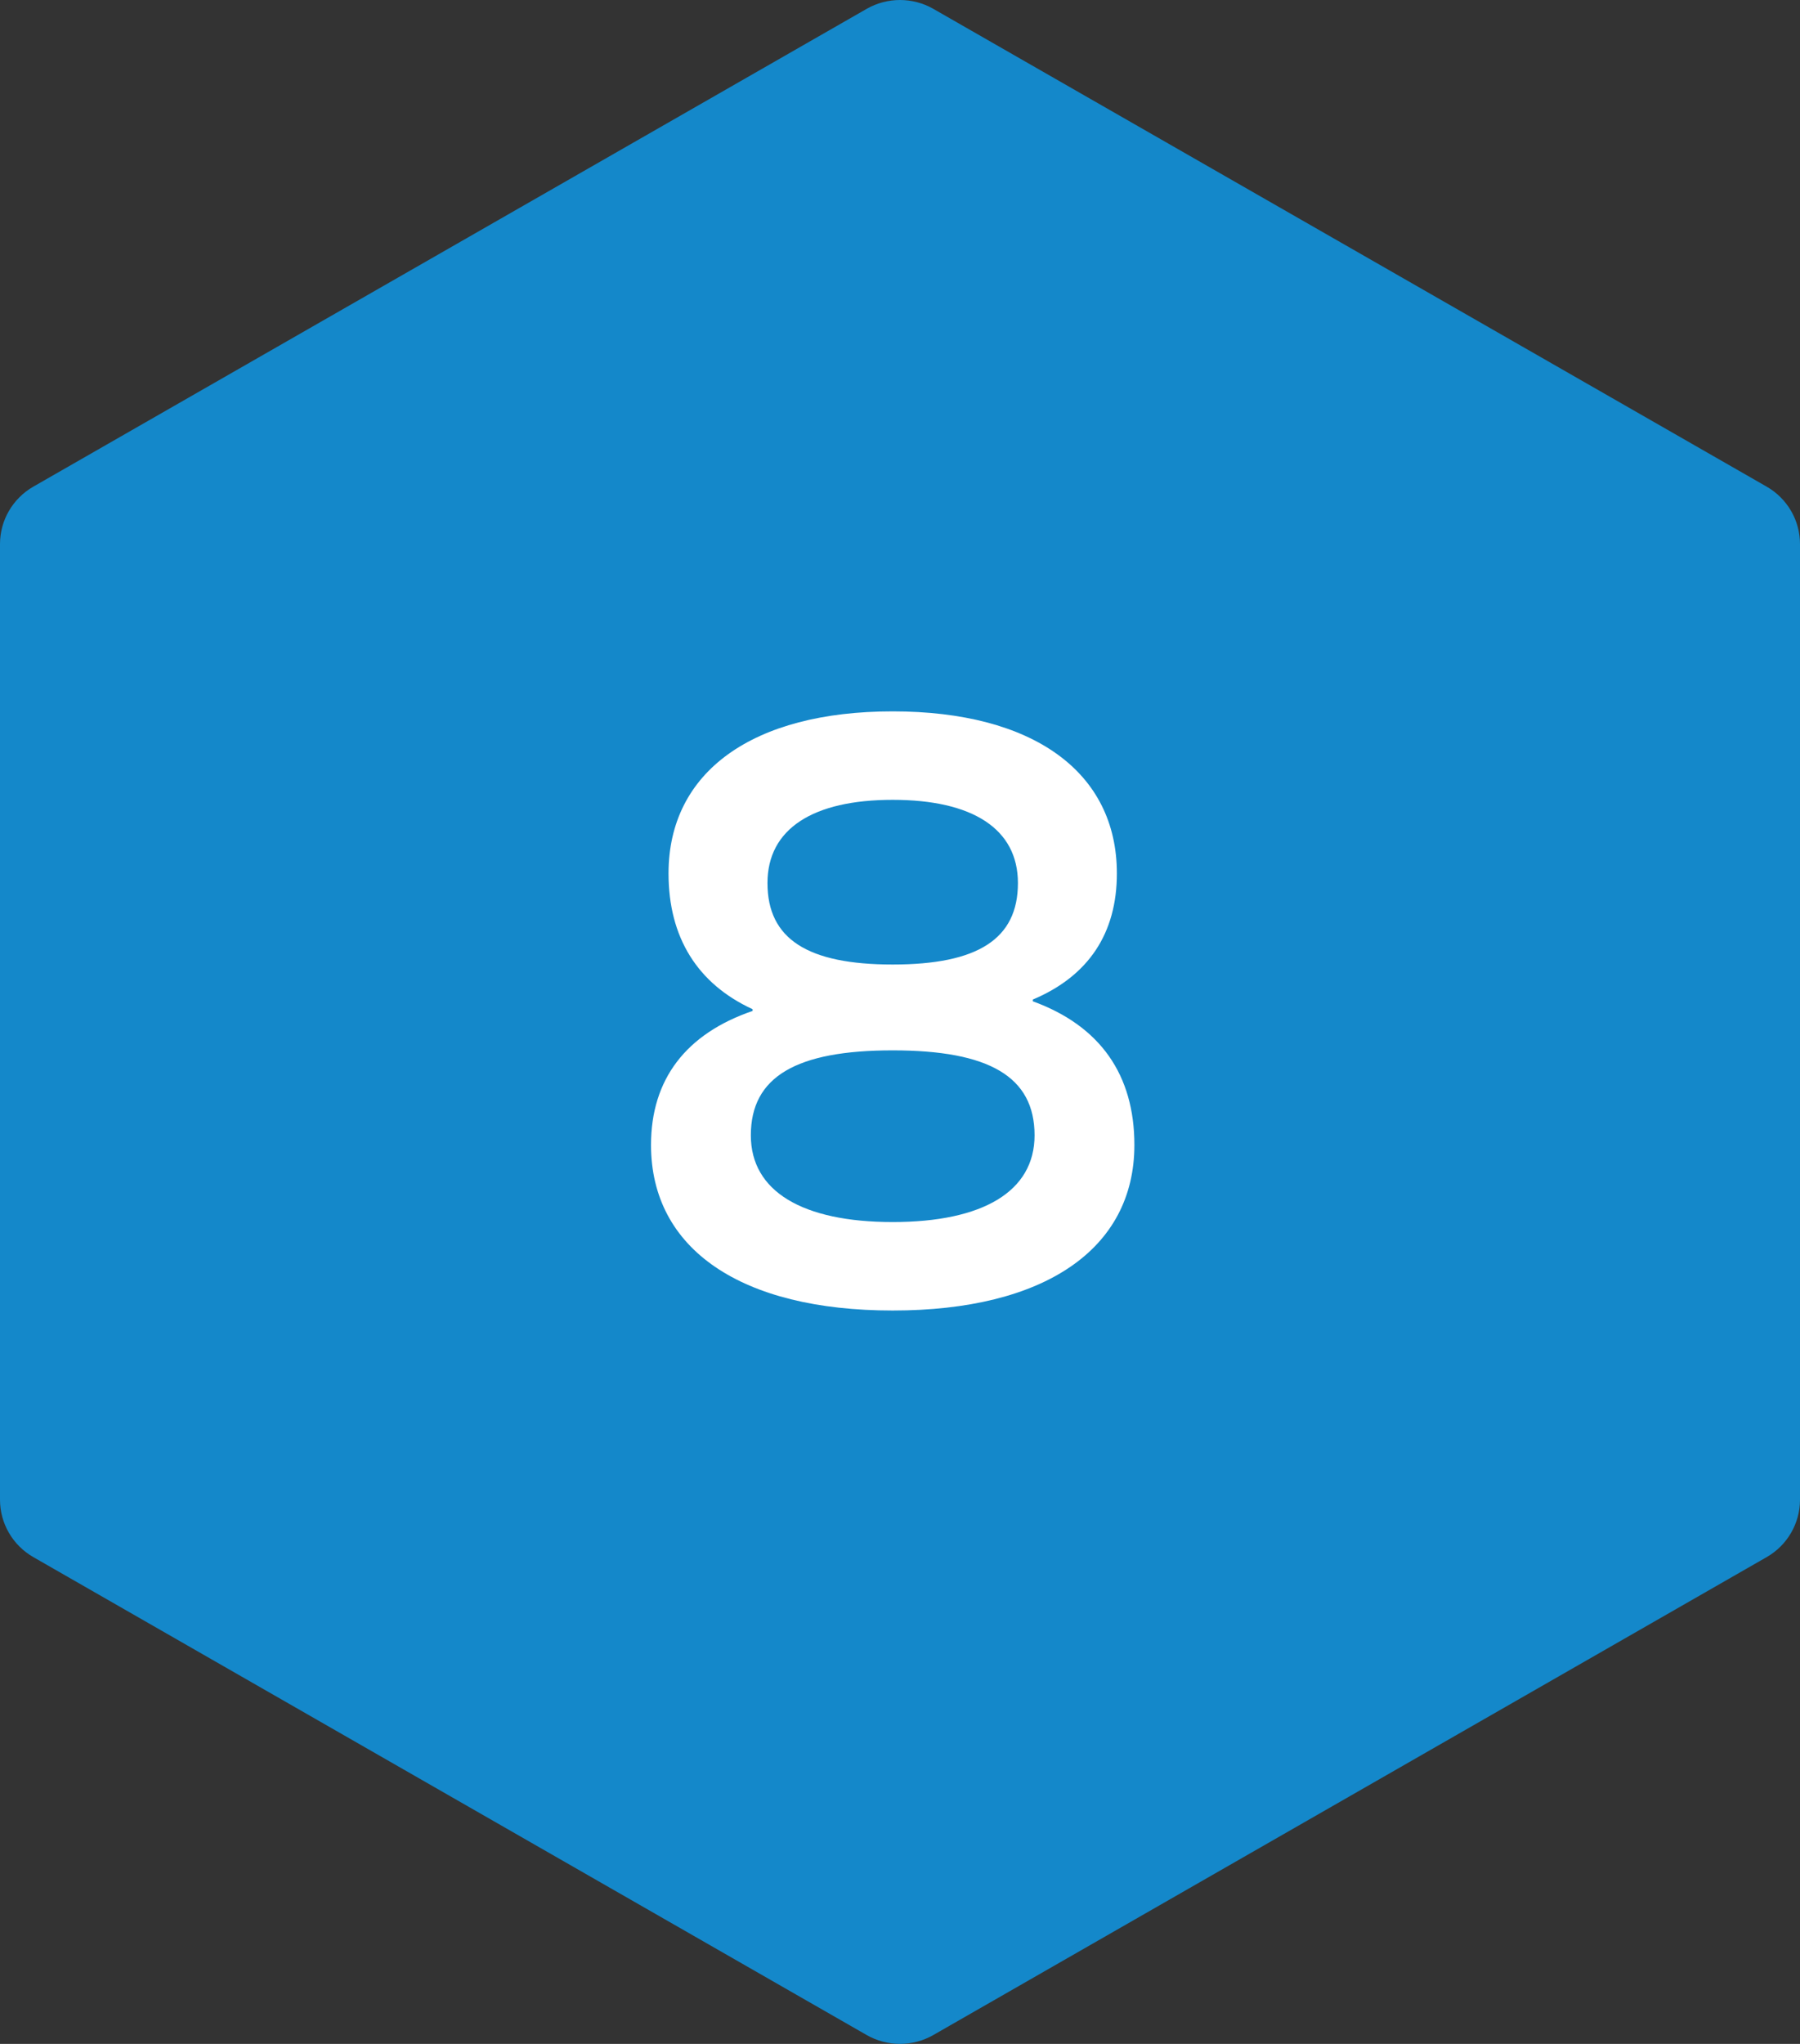
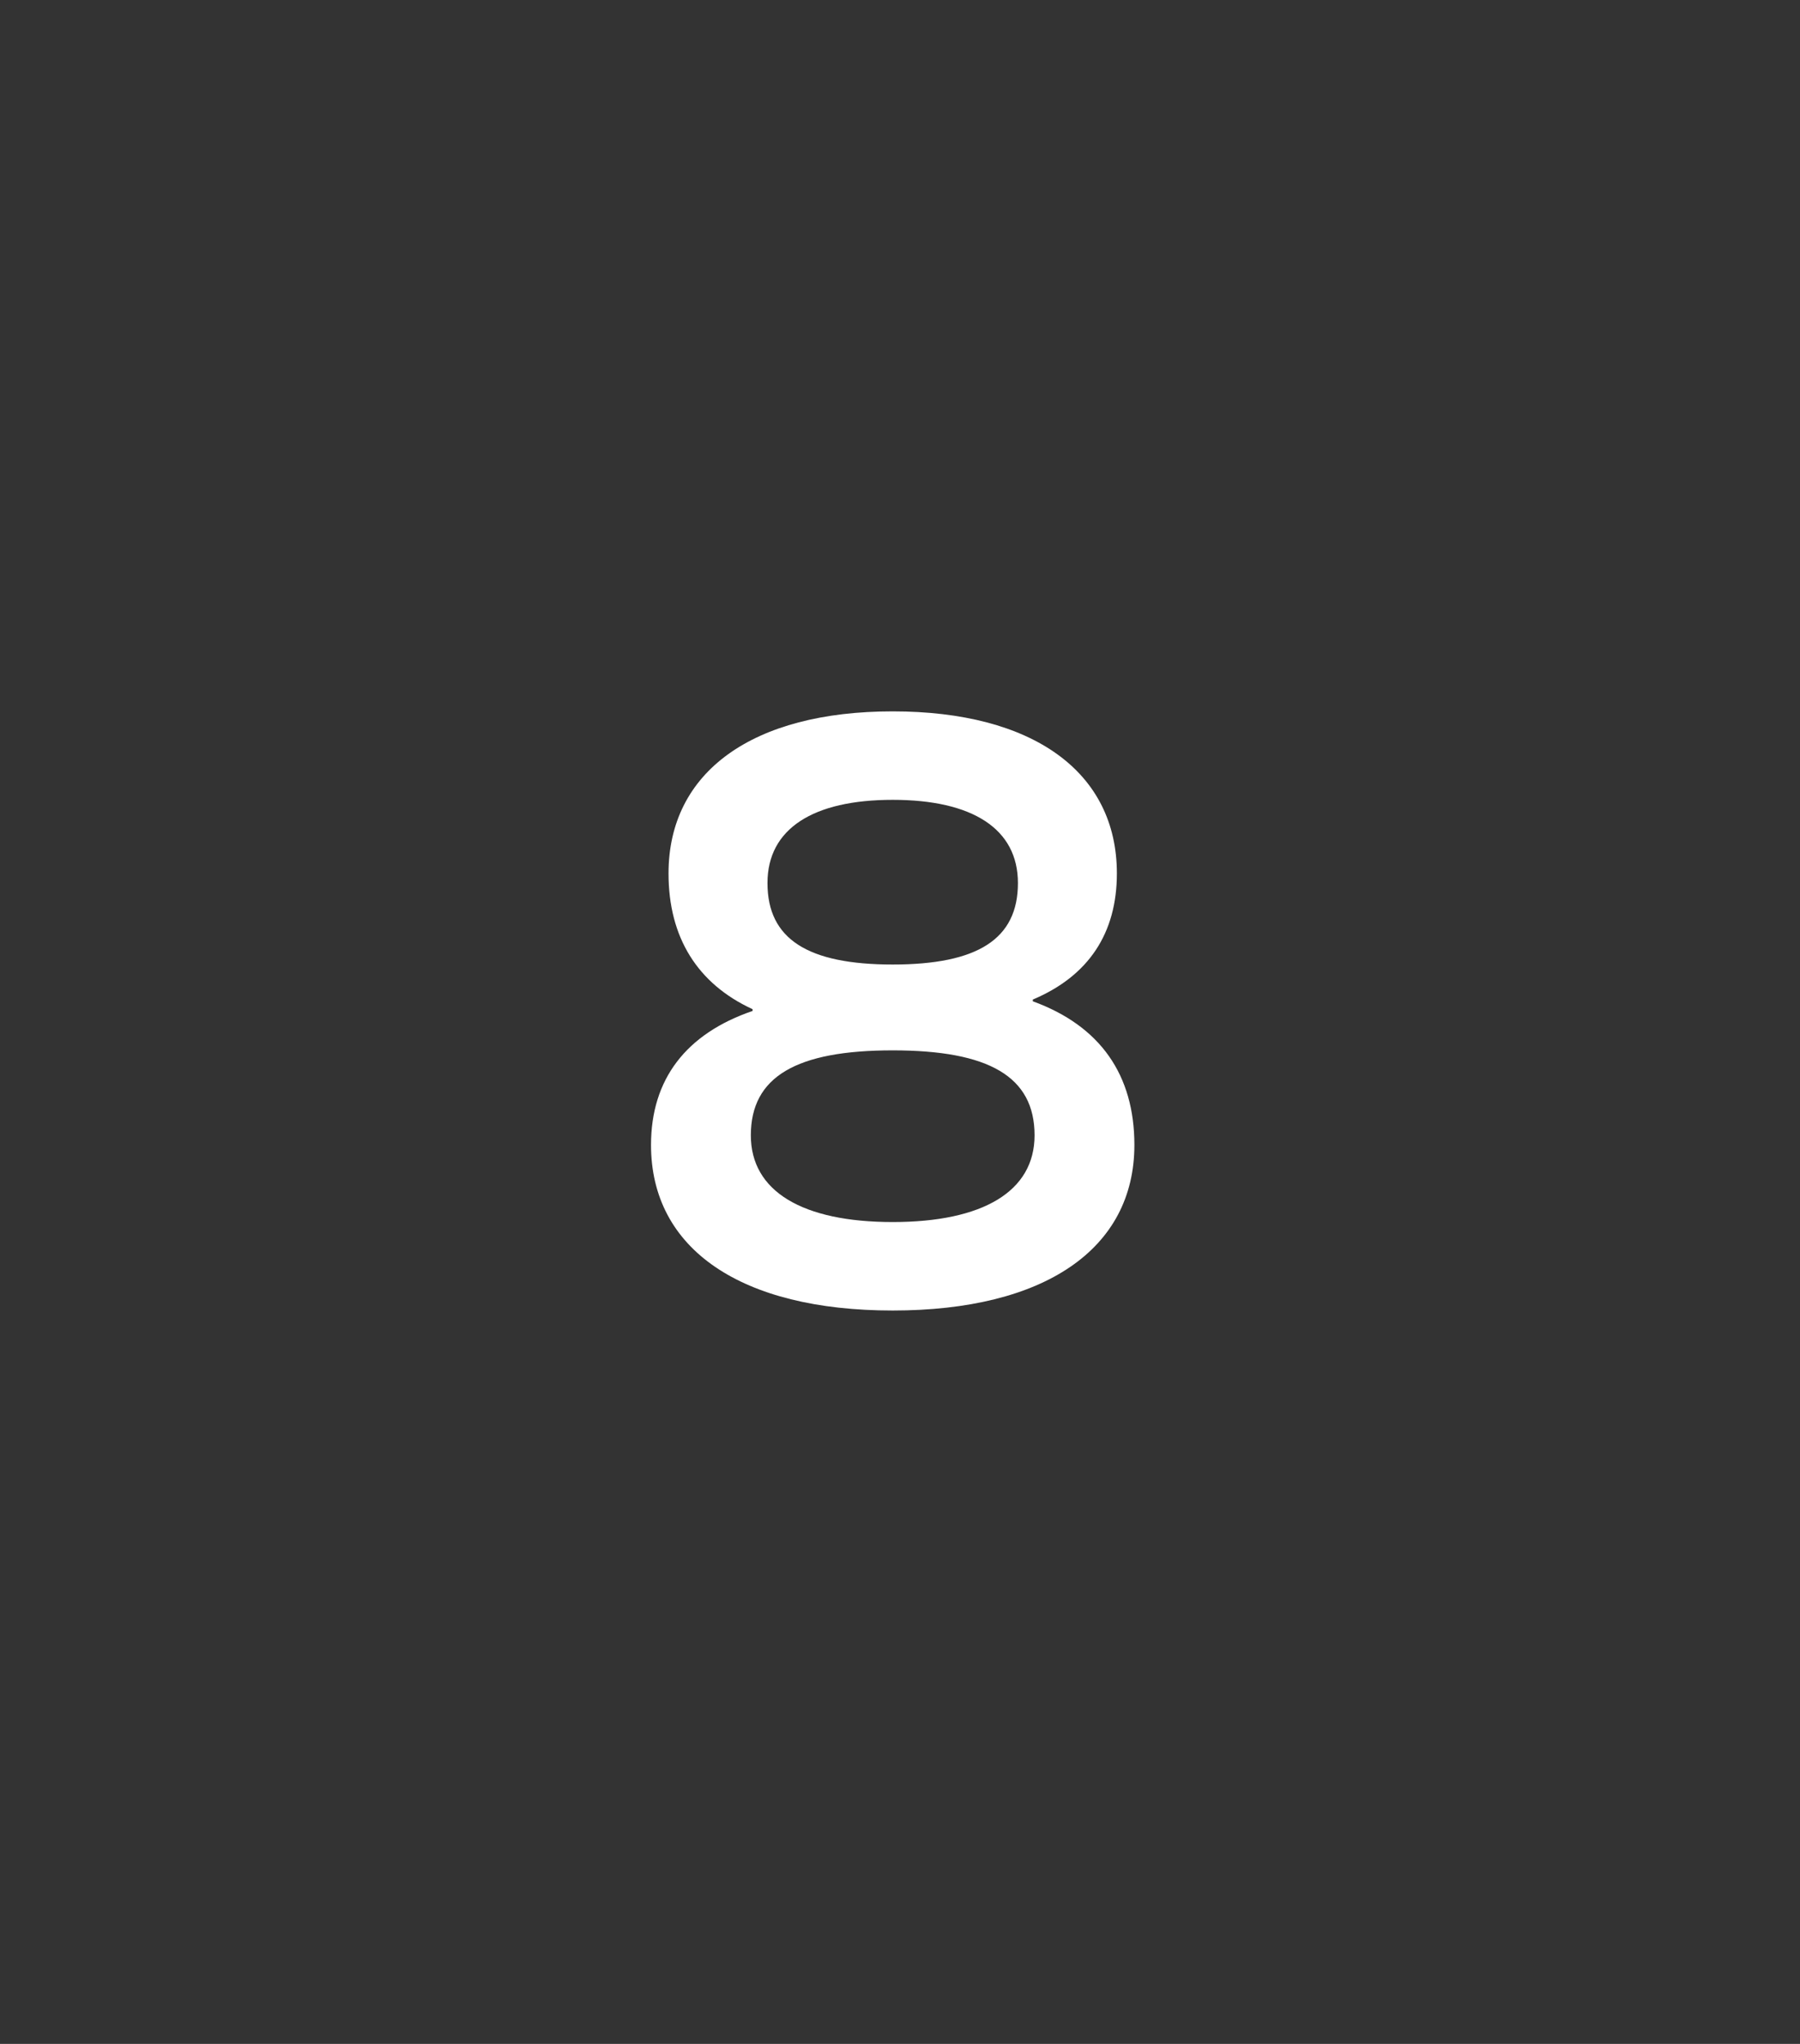
<svg xmlns="http://www.w3.org/2000/svg" width="74" height="84" viewBox="0 0 74 84" fill="none">
  <rect x="0" y="0" width="74" height="84" fill="#333333" stroke="none" />
-   <path d="M74 61.638C74 62.609 73.476 63.51 72.629 63.995L38.371 83.636C37.524 84.121 36.476 84.121 35.629 83.636L1.371 63.995C0.524 63.51 -4.5301e-06 62.609 -4.48766e-06 61.638L-2.77064e-06 22.357C-2.72819e-06 21.386 0.524 20.485 1.371 20L35.629 0.364C36.476 -0.121 37.524 -0.121 38.371 0.364L72.629 20C73.476 20.485 74 21.386 74 22.357L74 61.633L74 61.638Z" fill="#1488CA" />
  <path d="M42.46 41.08V41.152C45.232 42.16 46.636 44.176 46.636 47.056C46.636 51.34 42.928 53.86 36.7 53.86C30.472 53.86 26.764 51.34 26.764 47.056C26.764 44.356 28.204 42.484 30.94 41.548V41.476C28.672 40.432 27.484 38.524 27.484 35.896C27.484 31.72 30.94 29.236 36.7 29.236C42.46 29.236 45.916 31.72 45.916 35.896C45.916 38.344 44.764 40.108 42.46 41.08ZM36.7 32.872C33.424 32.872 31.552 34.06 31.552 36.292C31.552 38.596 33.208 39.64 36.7 39.64C40.192 39.64 41.848 38.596 41.848 36.292C41.848 34.06 39.976 32.872 36.7 32.872ZM36.7 50.224C40.408 50.224 42.532 48.964 42.532 46.66C42.532 44.248 40.66 43.168 36.7 43.168C32.74 43.168 30.868 44.248 30.868 46.66C30.868 48.964 32.992 50.224 36.7 50.224Z" fill="white" />
</svg>